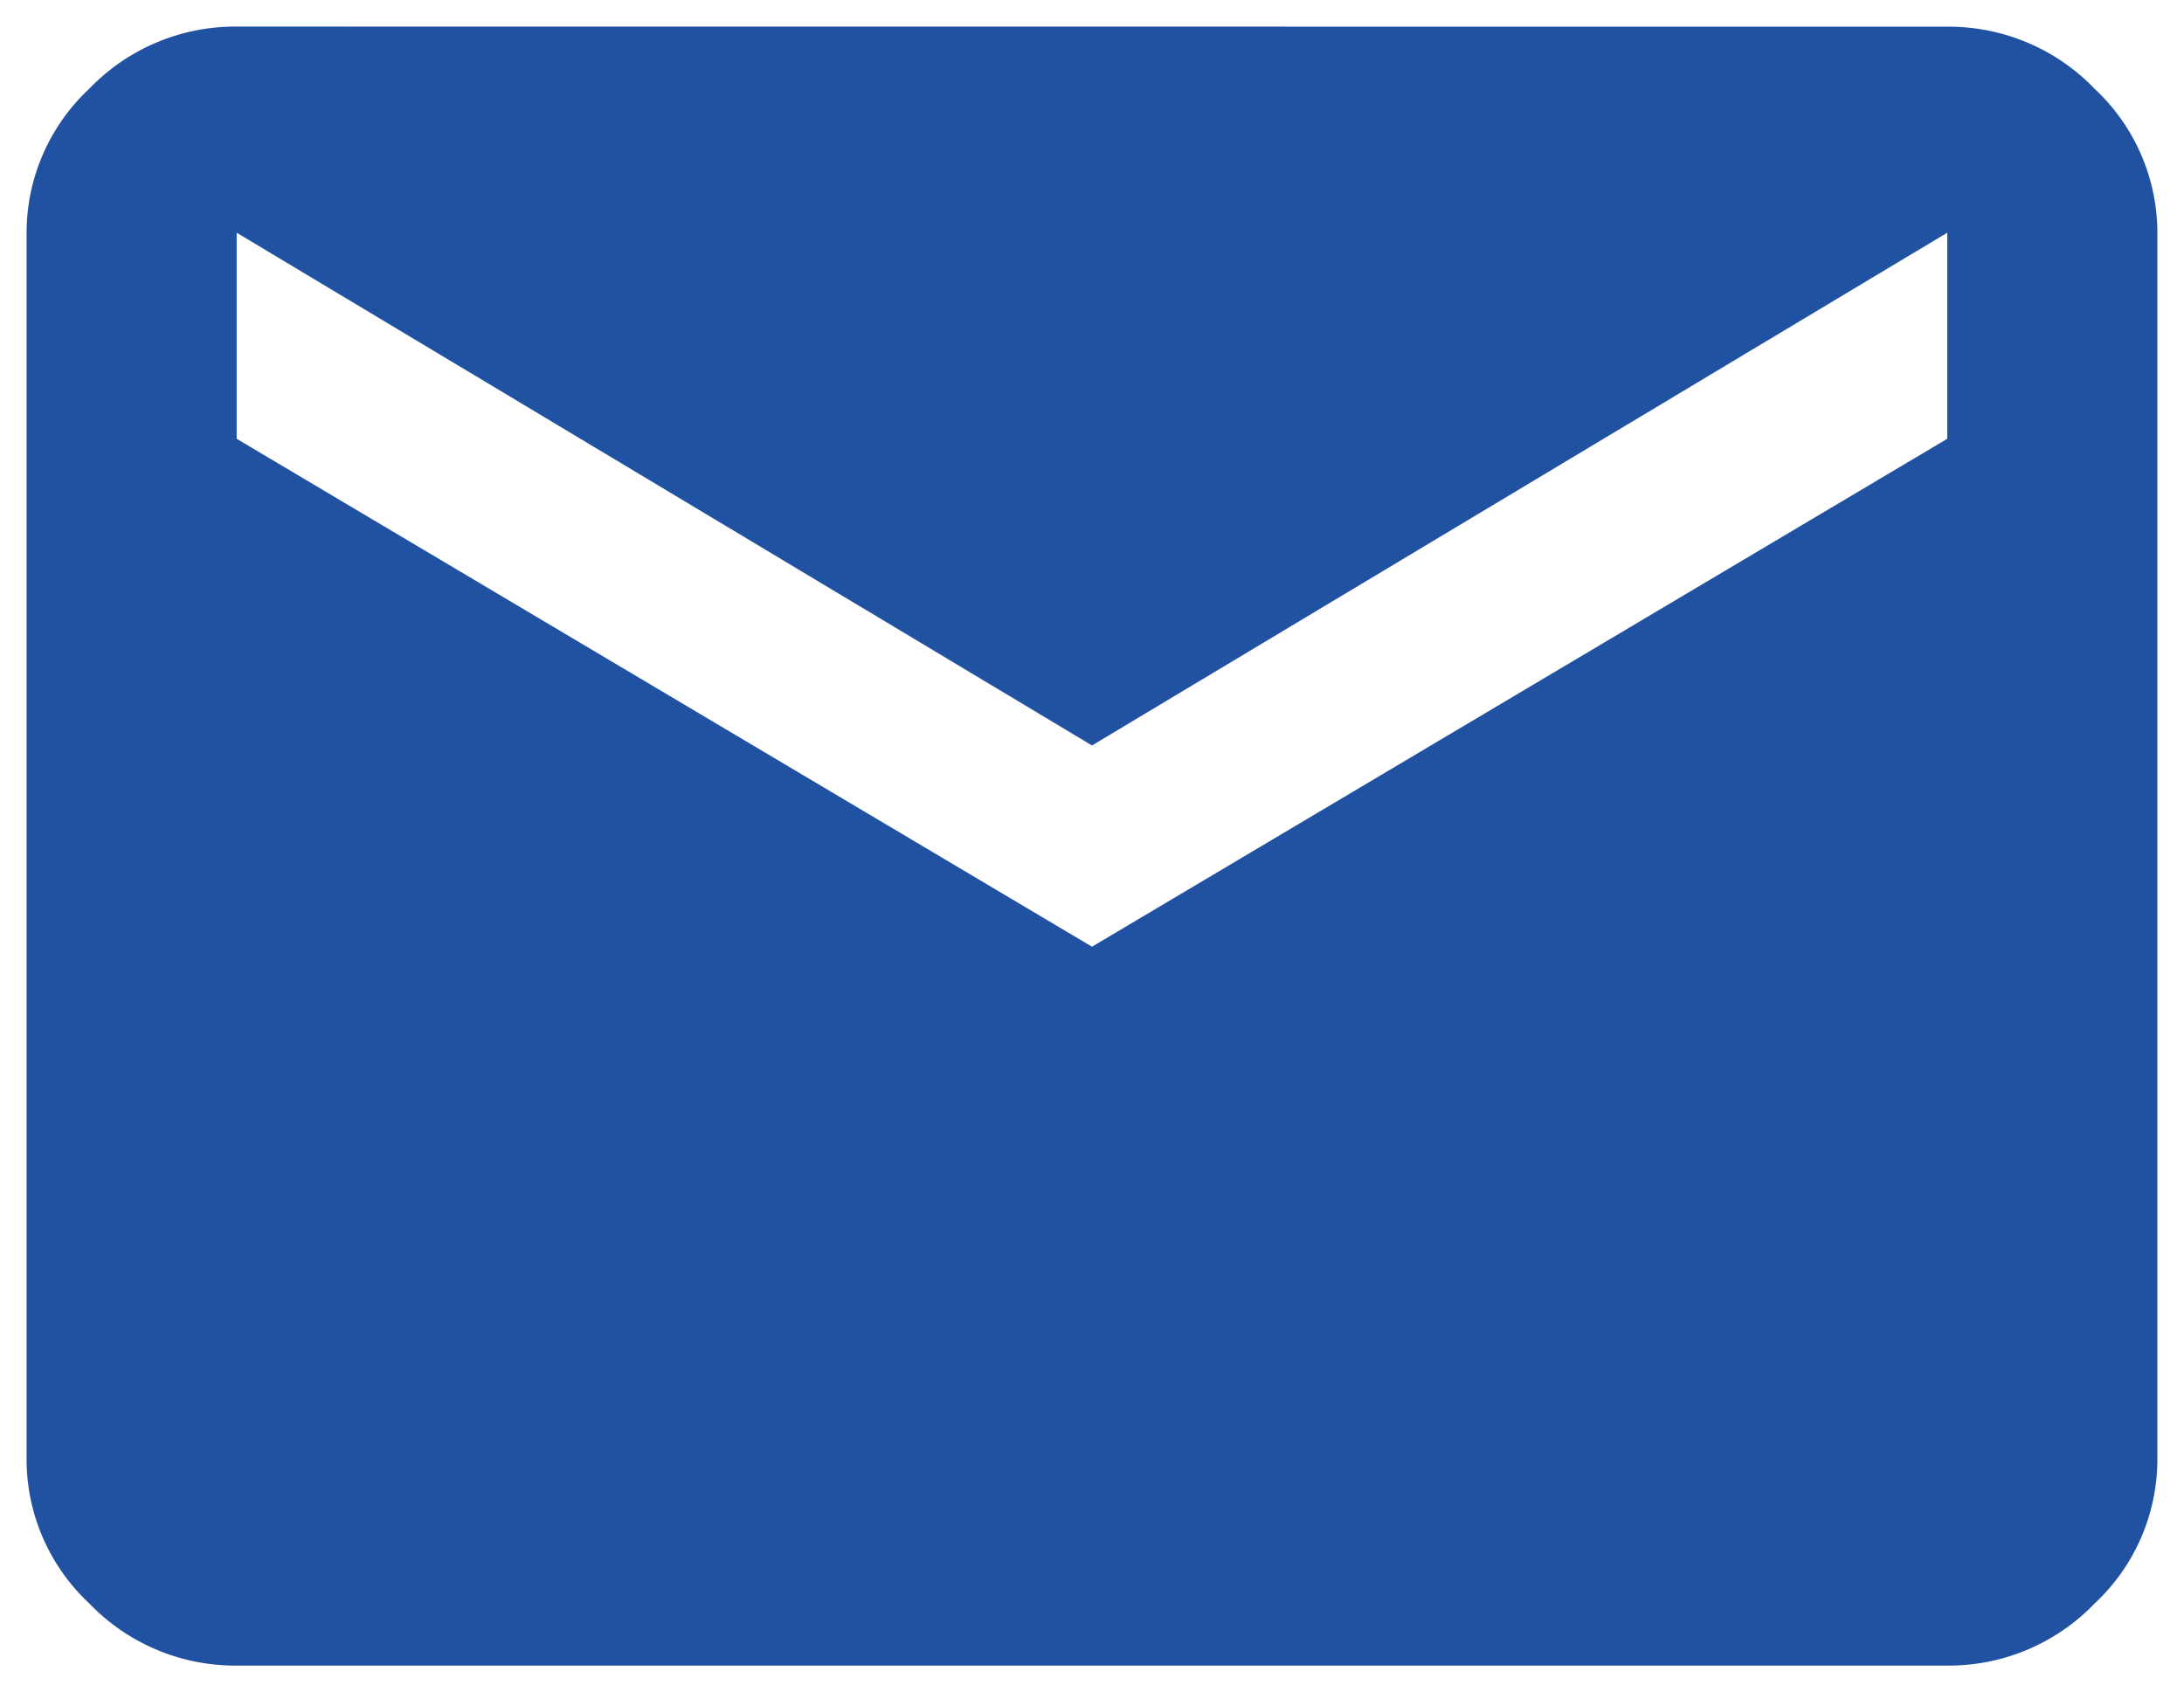
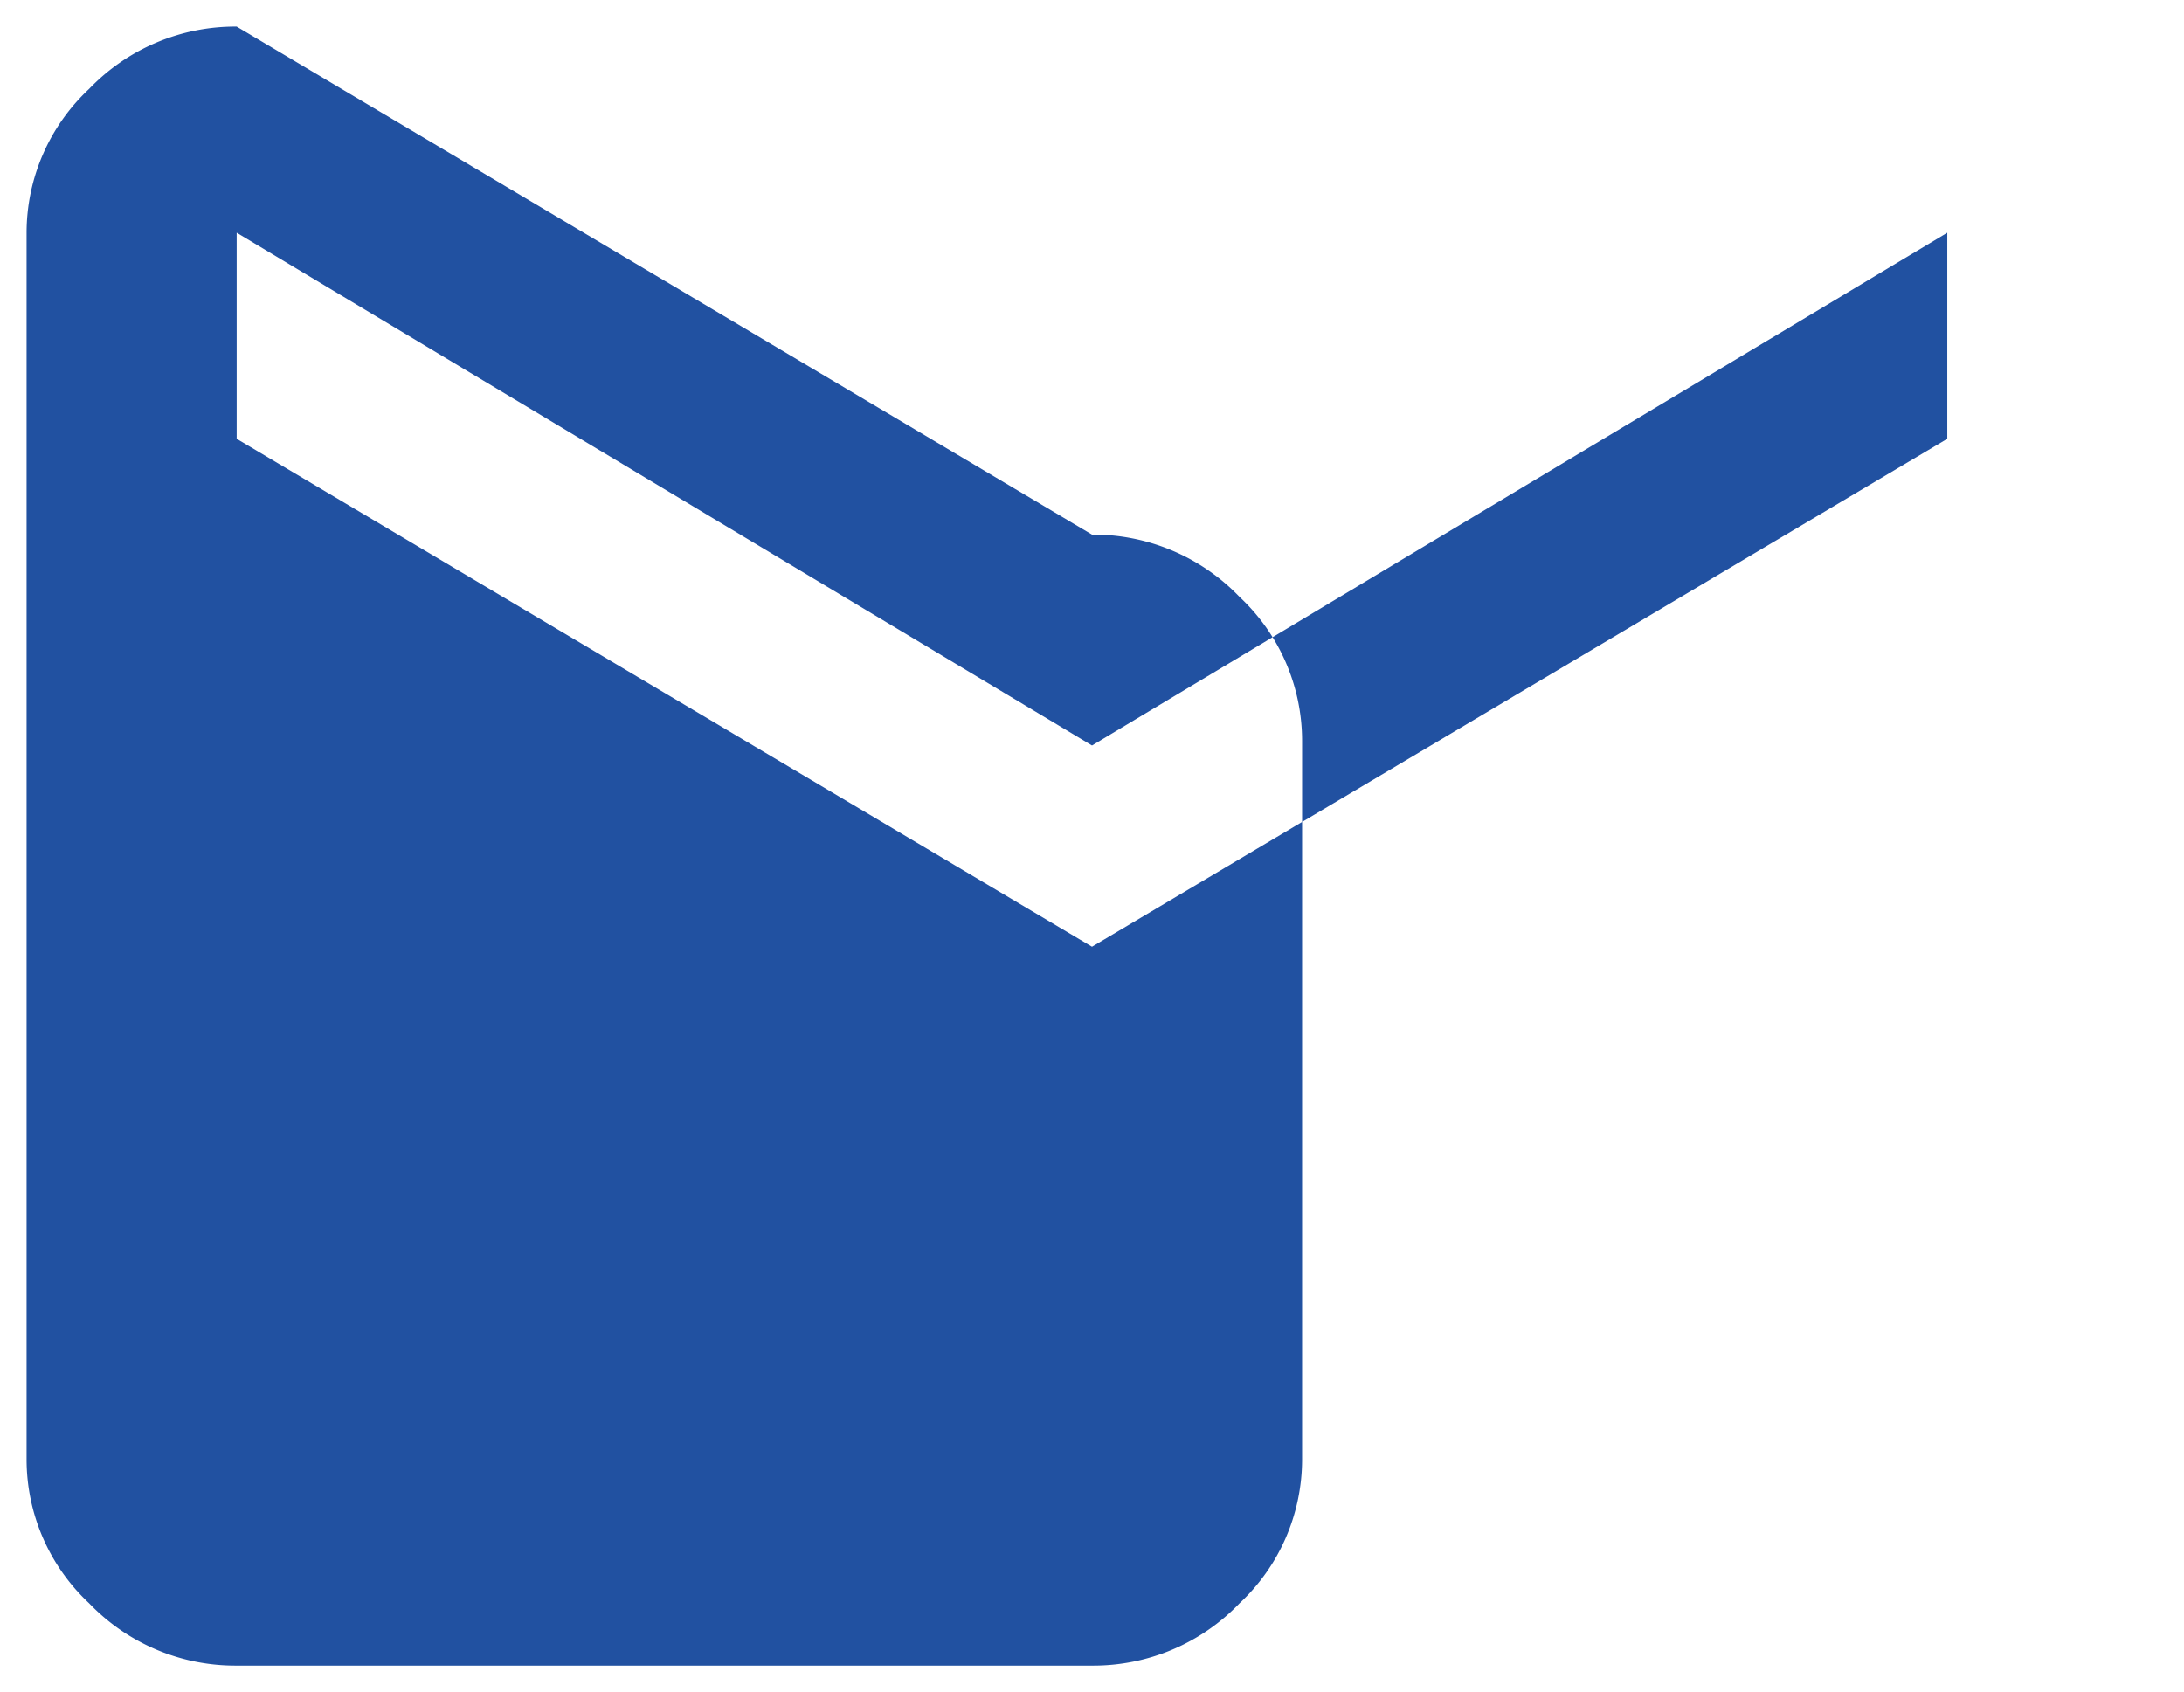
<svg xmlns="http://www.w3.org/2000/svg" width="41" height="31.769" viewBox="0 0 41 31.769">
  <g transform="translate(-272.5 -842.615)">
-     <path id="パス_451" data-name="パス 451" d="M27.736-8.942v-3.869L11.68-3.184-4.377-12.811v3.869L11.68.594Zm0-7.737a3.8,3.8,0,0,1,2.77,1.17,3.7,3.7,0,0,1,1.174,2.7V10.221a3.7,3.7,0,0,1-1.174,2.7,3.8,3.8,0,0,1-2.77,1.17H-4.377a3.8,3.8,0,0,1-2.77-1.17,3.7,3.7,0,0,1-1.174-2.7V-12.811a3.7,3.7,0,0,1,1.174-2.7,3.8,3.8,0,0,1,2.77-1.17Z" transform="translate(281.32 859.795)" fill="#2151a1" />
-     <path id="パス_451_-_アウトライン" data-name="パス 451 - アウトライン" d="M-4.377-17.18H27.736a4.3,4.3,0,0,1,3.123,1.315,4.2,4.2,0,0,1,1.321,3.053V10.221a4.2,4.2,0,0,1-1.321,3.053,4.3,4.3,0,0,1-3.123,1.315H-4.377A4.3,4.3,0,0,1-7.5,13.274,4.2,4.2,0,0,1-8.82,10.221V-12.811A4.2,4.2,0,0,1-7.5-15.864,4.3,4.3,0,0,1-4.377-17.18ZM27.736,13.59a3.285,3.285,0,0,0,2.417-1.024,3.193,3.193,0,0,0,1.027-2.345V-12.811a3.193,3.193,0,0,0-1.027-2.345,3.285,3.285,0,0,0-2.417-1.024H-4.377a3.285,3.285,0,0,0-2.417,1.024A3.193,3.193,0,0,0-7.82-12.811V10.221a3.193,3.193,0,0,0,1.027,2.345A3.285,3.285,0,0,0-4.377,13.59ZM-4.877-13.694,11.68-3.767l16.556-9.926v5.036L11.68,1.176-4.877-8.658ZM11.68-2.6-3.877-11.928v2.7L11.68.013l15.556-9.24v-2.7Z" transform="translate(281.32 859.795)" fill="rgba(0,0,0,0)" />
+     <path id="パス_451" data-name="パス 451" d="M27.736-8.942v-3.869L11.68-3.184-4.377-12.811v3.869L11.68.594m0-7.737a3.8,3.8,0,0,1,2.77,1.17,3.7,3.7,0,0,1,1.174,2.7V10.221a3.7,3.7,0,0,1-1.174,2.7,3.8,3.8,0,0,1-2.77,1.17H-4.377a3.8,3.8,0,0,1-2.77-1.17,3.7,3.7,0,0,1-1.174-2.7V-12.811a3.7,3.7,0,0,1,1.174-2.7,3.8,3.8,0,0,1,2.77-1.17Z" transform="translate(281.32 859.795)" fill="#2151a1" />
  </g>
</svg>